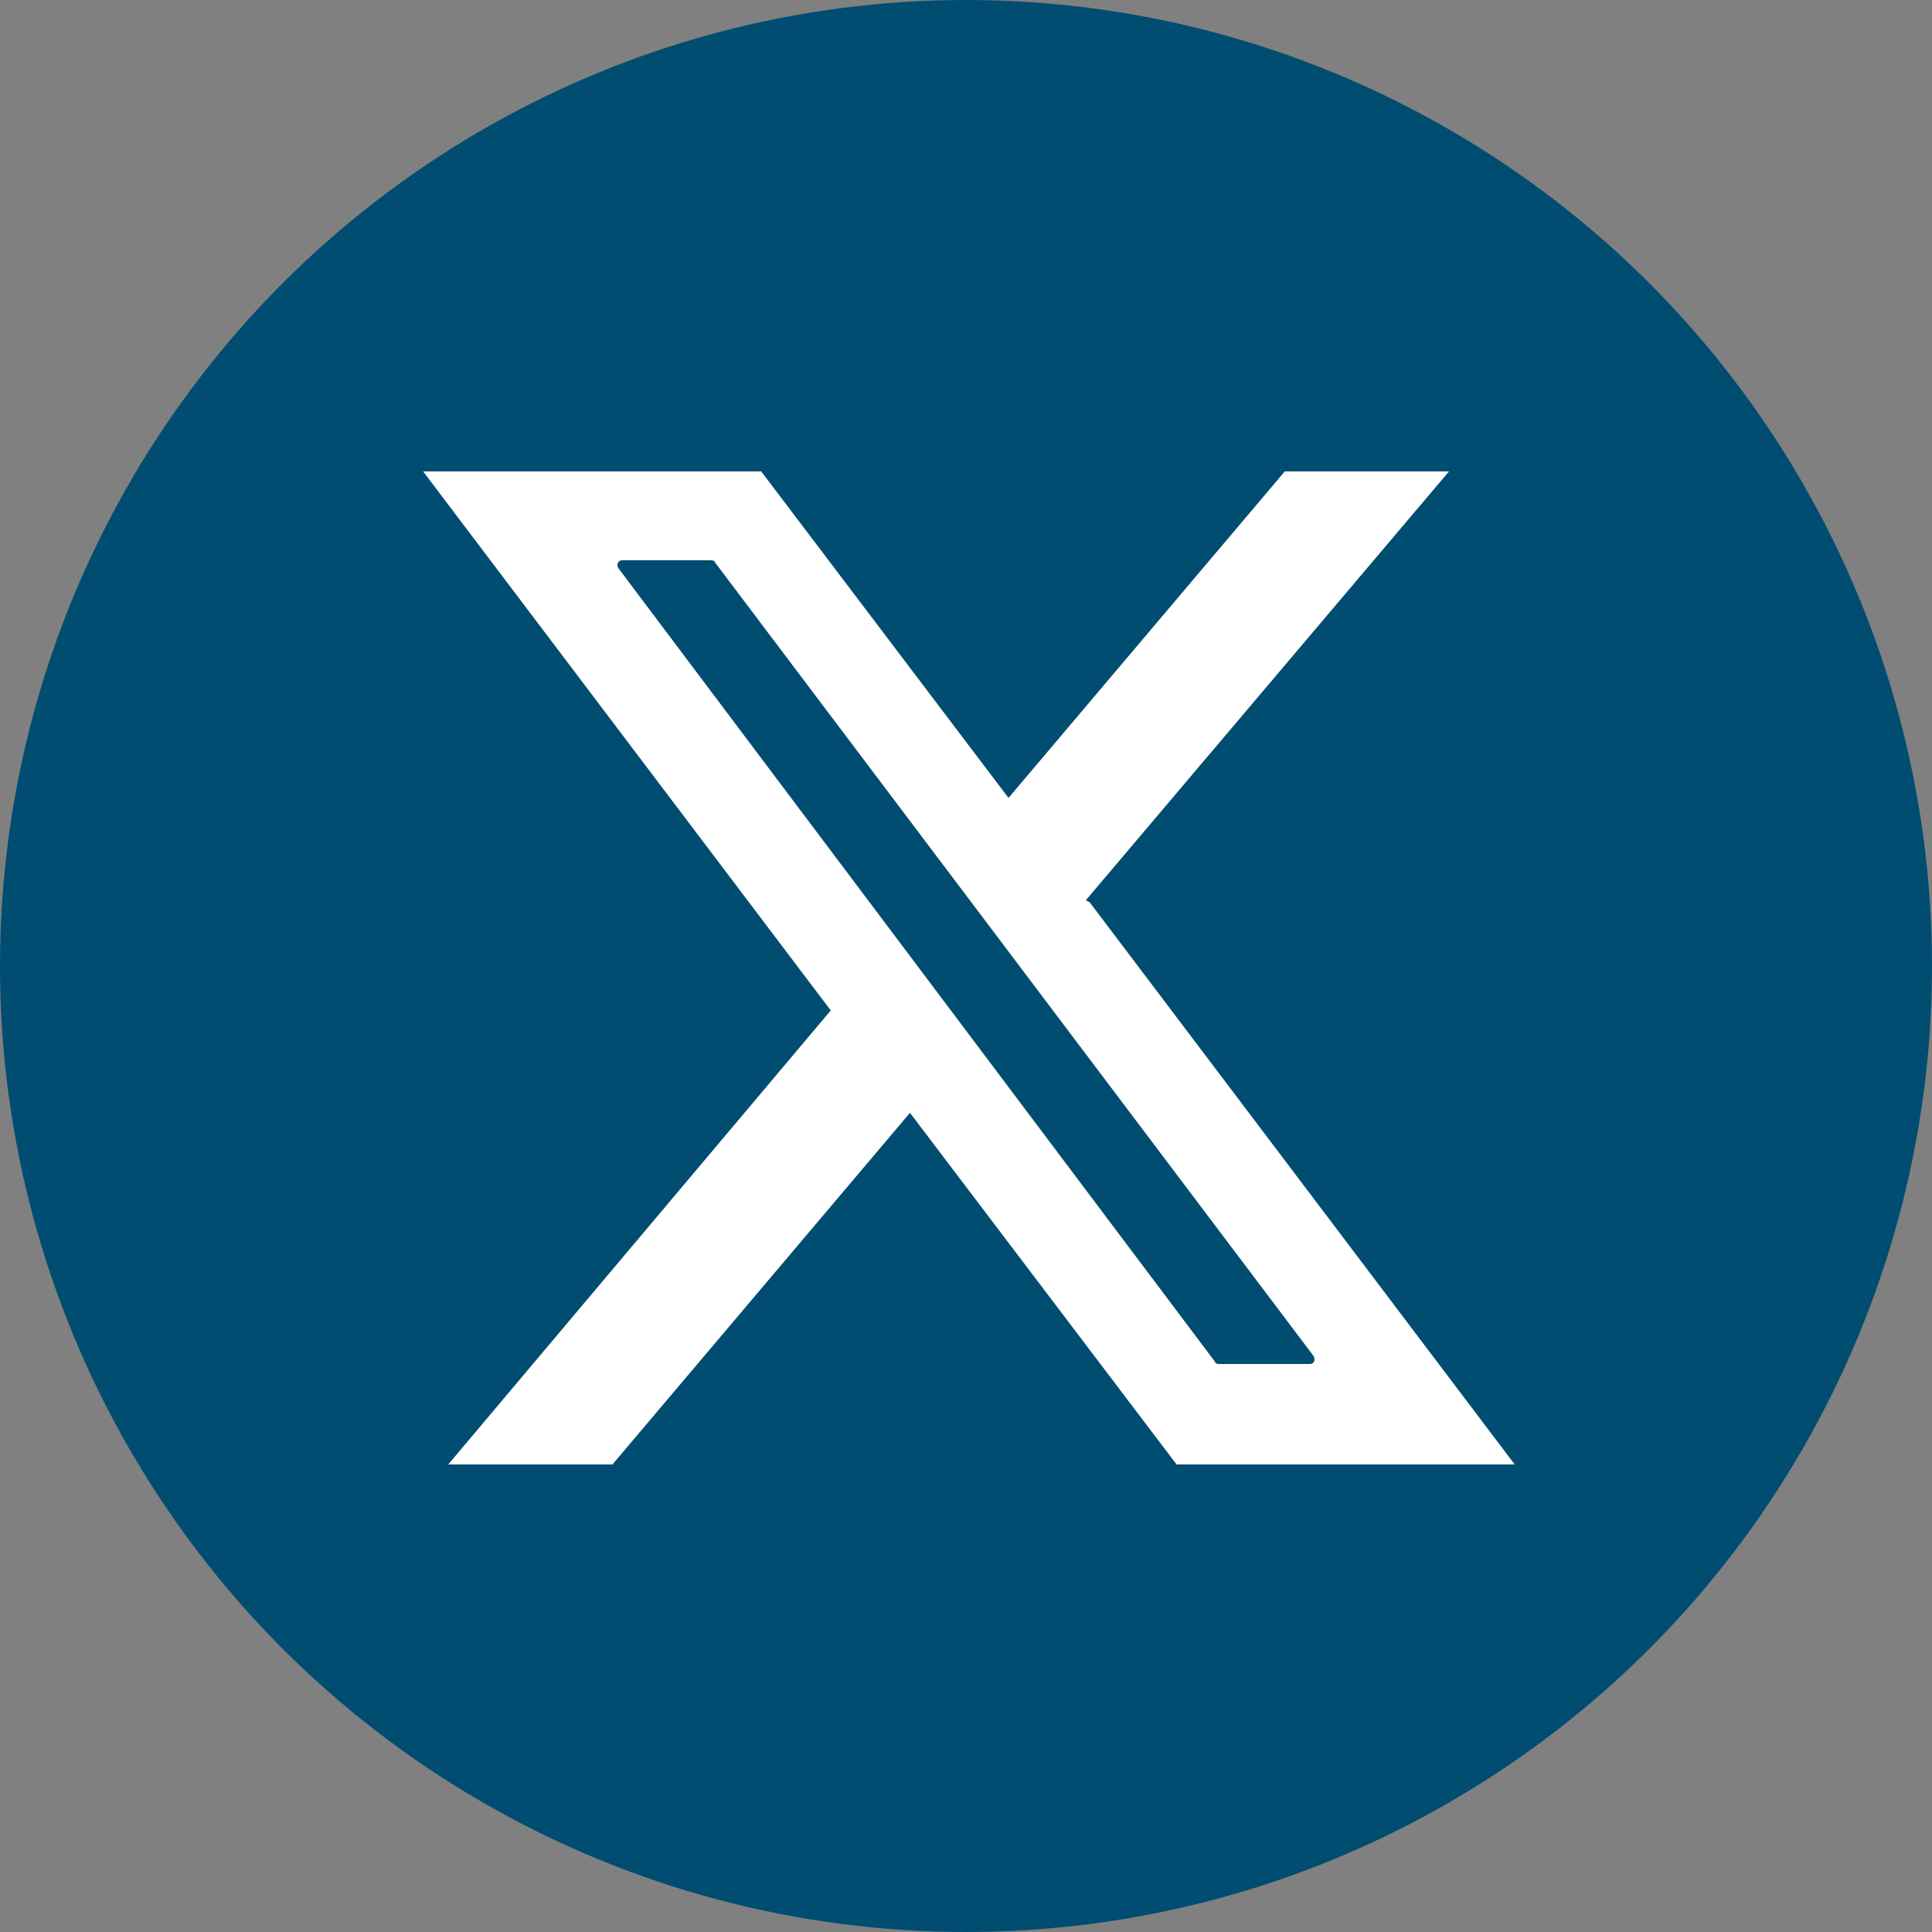
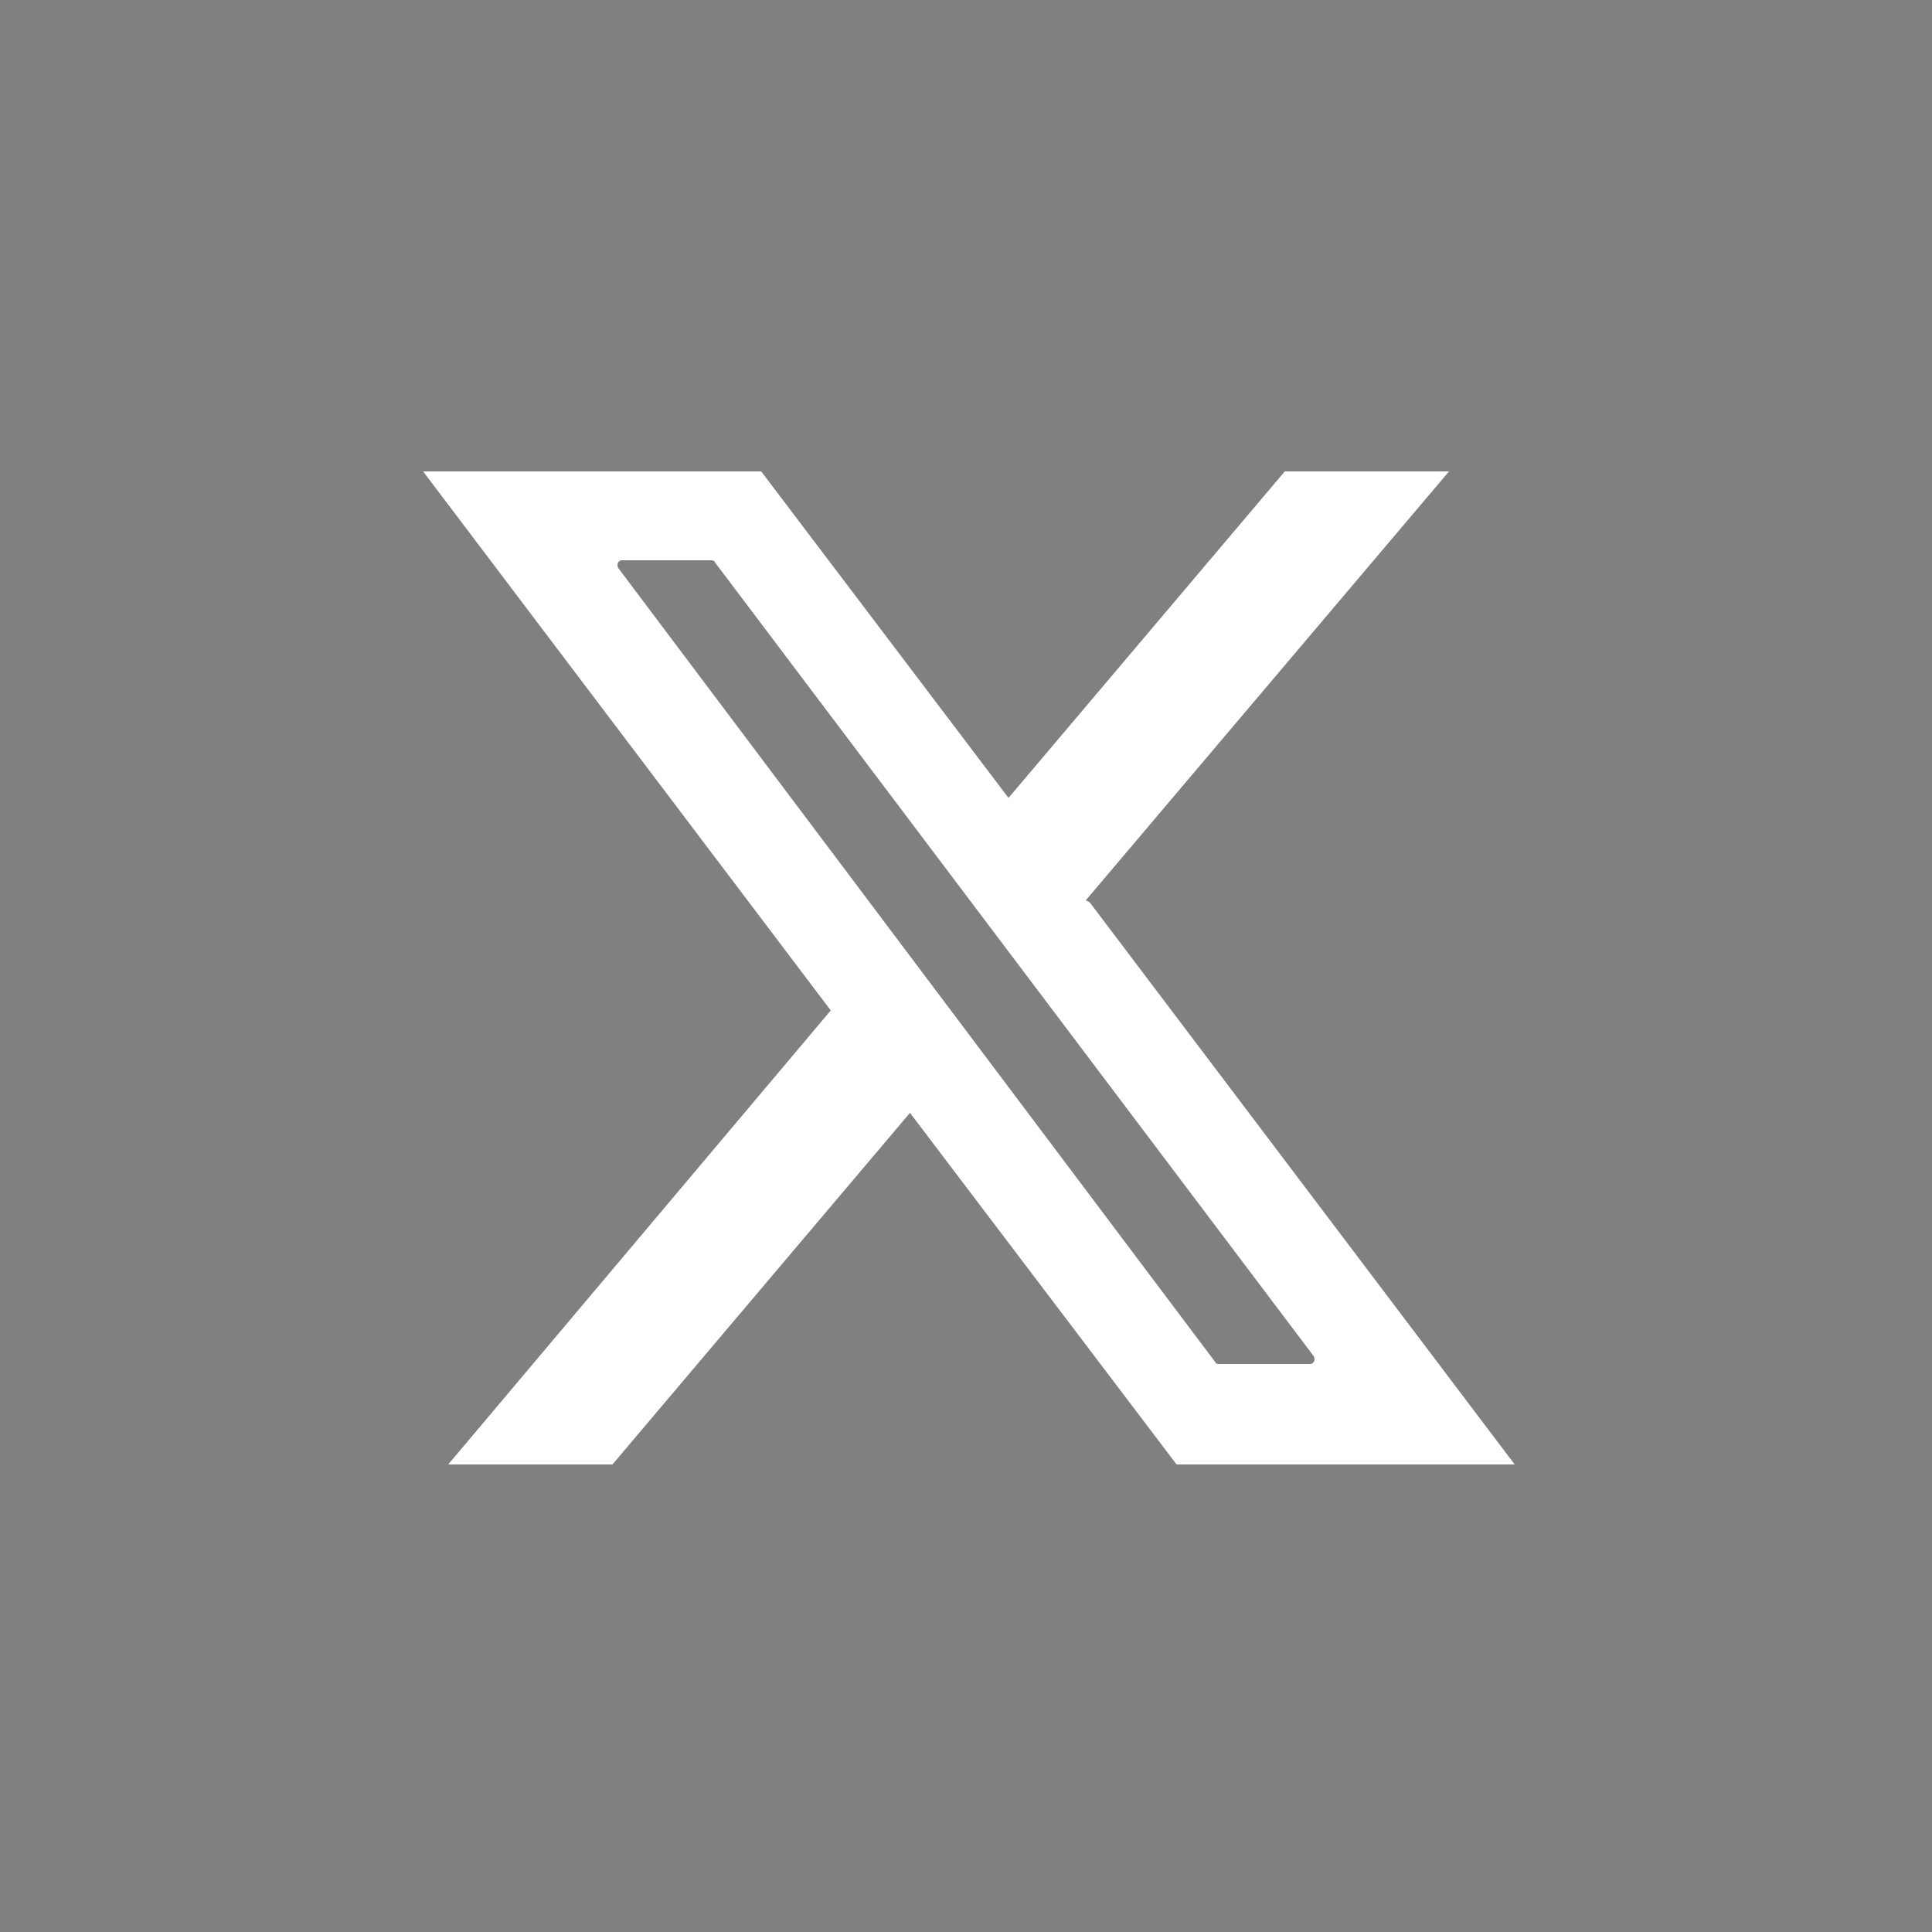
<svg xmlns="http://www.w3.org/2000/svg" id="Layer_1" version="1.1" viewBox="0 0 100 100">
  <rect x="0" y="0" width="100" height="100" fill="#808080" stroke="none" />
  <defs>
    <style>
      .st0 {
        fill: #004d71;
      }

      .st1 {
        fill: #fff;
      }
    </style>
  </defs>
-   <circle class="st0" cx="50" cy="50" r="50" />
  <path class="st1" d="M56.2,46.6l18.8-22.2h-8.5l-14.3,16.9-12.8-16.9h-17.5l21.1,27.9-19.8,23.5h8.5l15.4-18.2,13.8,18.2h17.5l-22-29.1ZM67.7,70.6h-4.6c0,0-.2,0-.2-.1L32,29.4c-.1-.2,0-.4.2-.4h4.6c0,0,.2,0,.2.1l31,41.1c.1.2,0,.4-.2.4Z" />
</svg>